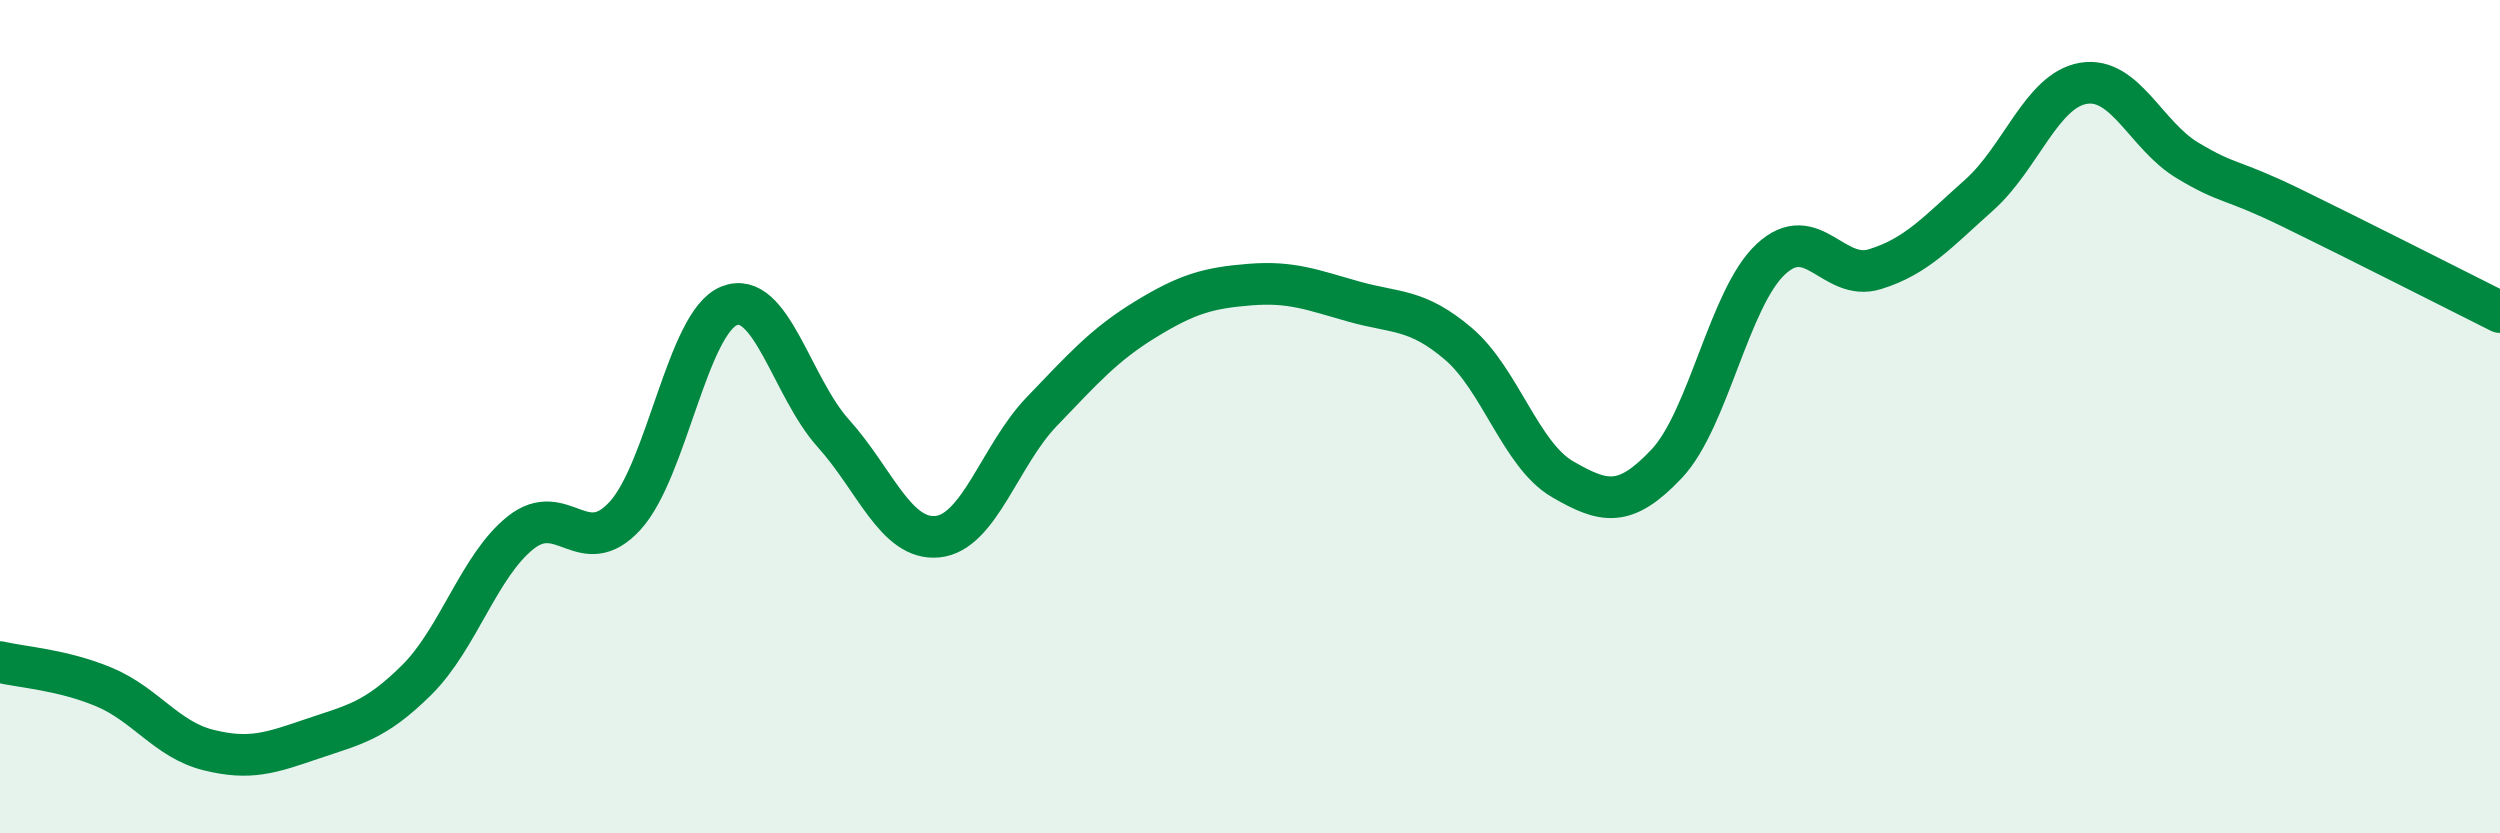
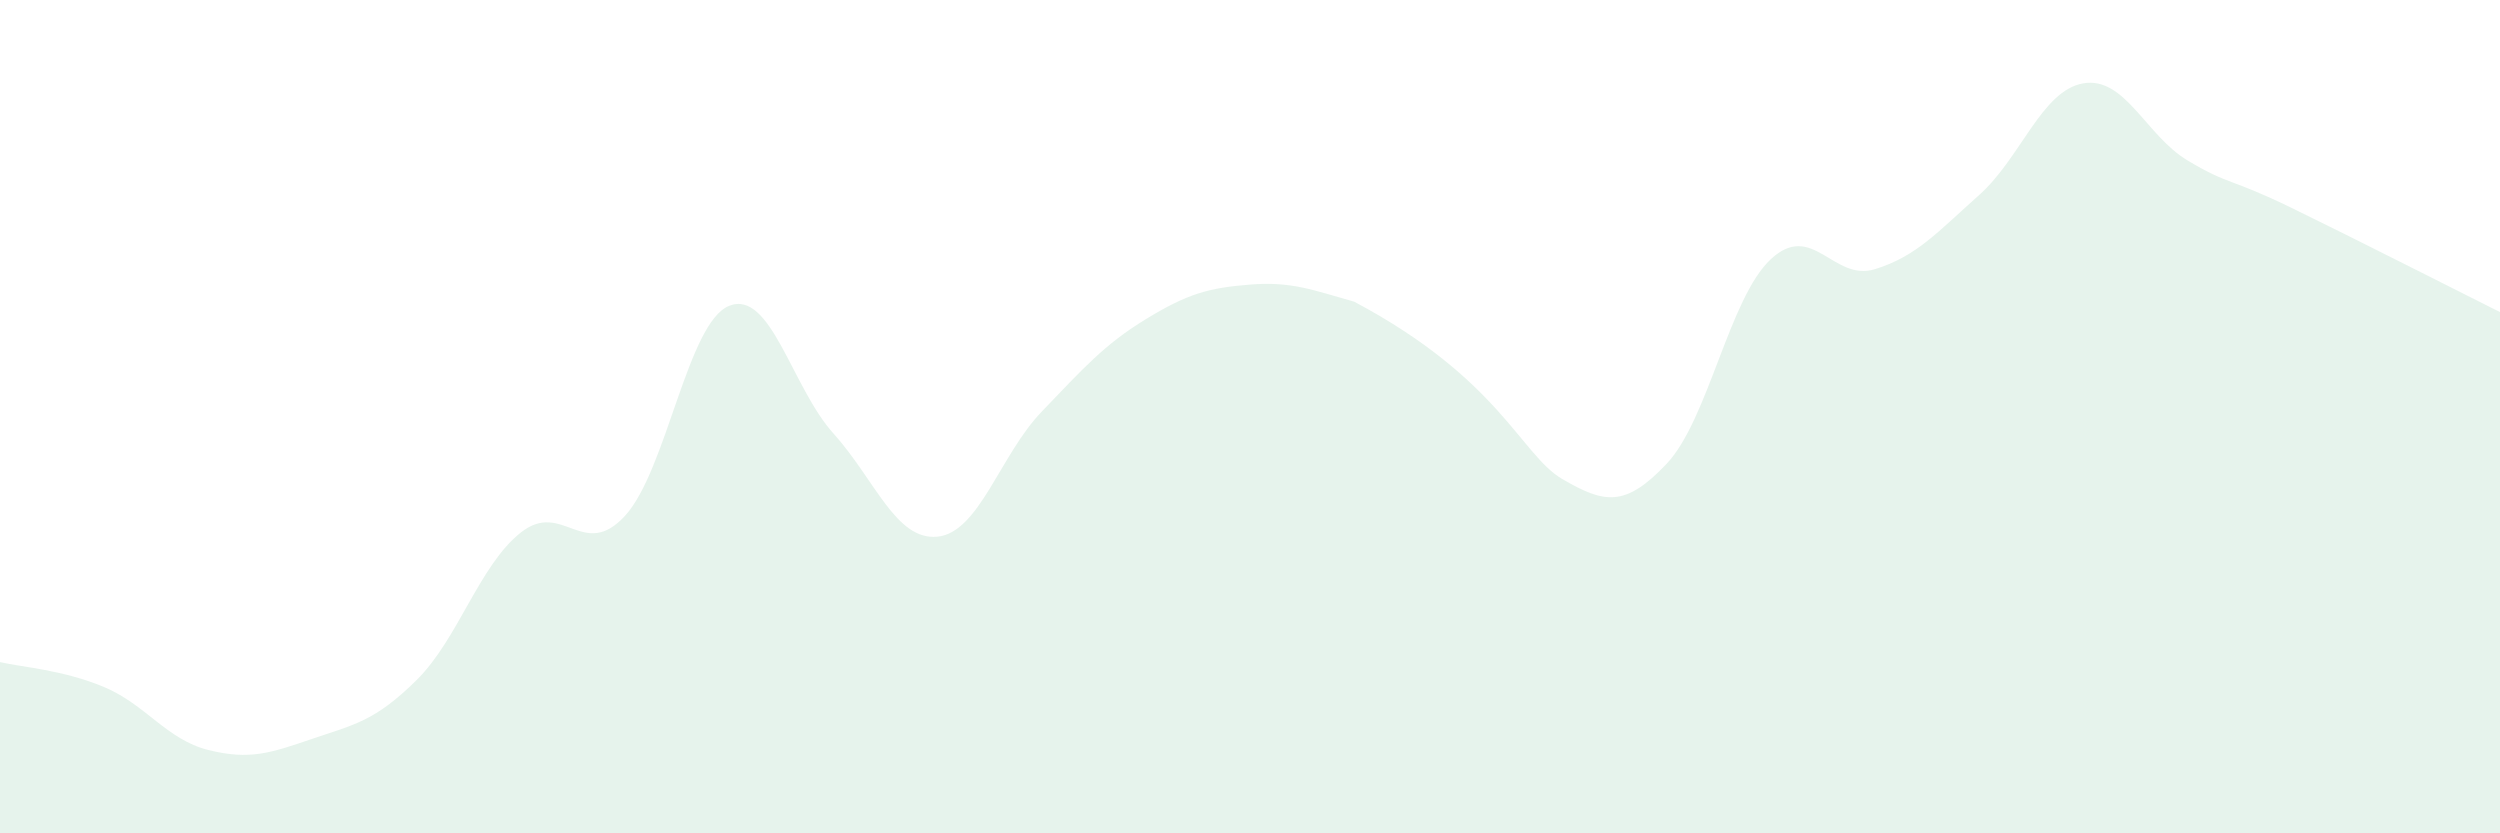
<svg xmlns="http://www.w3.org/2000/svg" width="60" height="20" viewBox="0 0 60 20">
-   <path d="M 0,15.89 C 0.5,16.01 1.5,16.07 2.5,16.49 C 3.5,16.91 4,17.75 5,18 C 6,18.25 6.5,18.07 7.5,17.73 C 8.5,17.39 9,17.31 10,16.32 C 11,15.33 11.5,13.57 12.5,12.78 C 13.5,11.99 14,13.47 15,12.38 C 16,11.29 16.5,7.74 17.5,7.34 C 18.5,6.94 19,9.29 20,10.4 C 21,11.51 21.5,12.98 22.5,12.88 C 23.5,12.78 24,10.92 25,9.88 C 26,8.84 26.5,8.27 27.5,7.66 C 28.5,7.05 29,6.91 30,6.83 C 31,6.75 31.5,6.96 32.5,7.24 C 33.5,7.52 34,7.4 35,8.25 C 36,9.1 36.5,10.92 37.5,11.5 C 38.5,12.08 39,12.19 40,11.13 C 41,10.07 41.5,7.15 42.5,6.22 C 43.5,5.29 44,6.77 45,6.46 C 46,6.15 46.5,5.57 47.5,4.68 C 48.5,3.79 49,2.17 50,2 C 51,1.83 51.5,3.25 52.5,3.85 C 53.5,4.45 53.5,4.26 55,4.99 C 56.5,5.72 59,6.99 60,7.49L60 20L0 20Z" fill="#008740" opacity="0.1" stroke-linecap="round" stroke-linejoin="round" />
-   <path d="M 0,15.89 C 0.5,16.01 1.5,16.07 2.5,16.49 C 3.5,16.91 4,17.75 5,18 C 6,18.25 6.5,18.07 7.5,17.73 C 8.5,17.39 9,17.31 10,16.32 C 11,15.33 11.5,13.57 12.5,12.78 C 13.5,11.99 14,13.47 15,12.38 C 16,11.29 16.5,7.74 17.5,7.34 C 18.5,6.94 19,9.29 20,10.4 C 21,11.51 21.5,12.98 22.5,12.88 C 23.5,12.78 24,10.92 25,9.88 C 26,8.84 26.5,8.27 27.5,7.66 C 28.5,7.05 29,6.91 30,6.83 C 31,6.75 31.5,6.96 32.5,7.24 C 33.5,7.52 34,7.4 35,8.25 C 36,9.1 36.5,10.92 37.5,11.5 C 38.5,12.08 39,12.19 40,11.13 C 41,10.07 41.5,7.15 42.5,6.22 C 43.5,5.29 44,6.77 45,6.46 C 46,6.15 46.5,5.57 47.5,4.68 C 48.5,3.79 49,2.17 50,2 C 51,1.83 51.5,3.25 52.5,3.85 C 53.5,4.45 53.5,4.26 55,4.99 C 56.5,5.72 59,6.99 60,7.49" stroke="#008740" stroke-width="1" fill="none" stroke-linecap="round" stroke-linejoin="round" />
+   <path d="M 0,15.89 C 0.5,16.01 1.5,16.07 2.5,16.49 C 3.5,16.91 4,17.75 5,18 C 6,18.25 6.5,18.07 7.5,17.73 C 8.5,17.39 9,17.31 10,16.32 C 11,15.33 11.5,13.57 12.5,12.78 C 13.5,11.99 14,13.47 15,12.38 C 16,11.29 16.5,7.74 17.5,7.34 C 18.5,6.94 19,9.29 20,10.4 C 21,11.51 21.5,12.98 22.5,12.88 C 23.5,12.78 24,10.92 25,9.88 C 26,8.84 26.5,8.27 27.5,7.66 C 28.5,7.05 29,6.91 30,6.83 C 31,6.75 31.5,6.96 32.5,7.24 C 36,9.1 36.5,10.92 37.5,11.5 C 38.5,12.08 39,12.19 40,11.13 C 41,10.07 41.5,7.15 42.5,6.22 C 43.5,5.29 44,6.77 45,6.46 C 46,6.15 46.5,5.57 47.5,4.68 C 48.5,3.79 49,2.17 50,2 C 51,1.83 51.5,3.25 52.5,3.85 C 53.5,4.45 53.5,4.26 55,4.99 C 56.5,5.72 59,6.99 60,7.49L60 20L0 20Z" fill="#008740" opacity="0.1" stroke-linecap="round" stroke-linejoin="round" />
</svg>